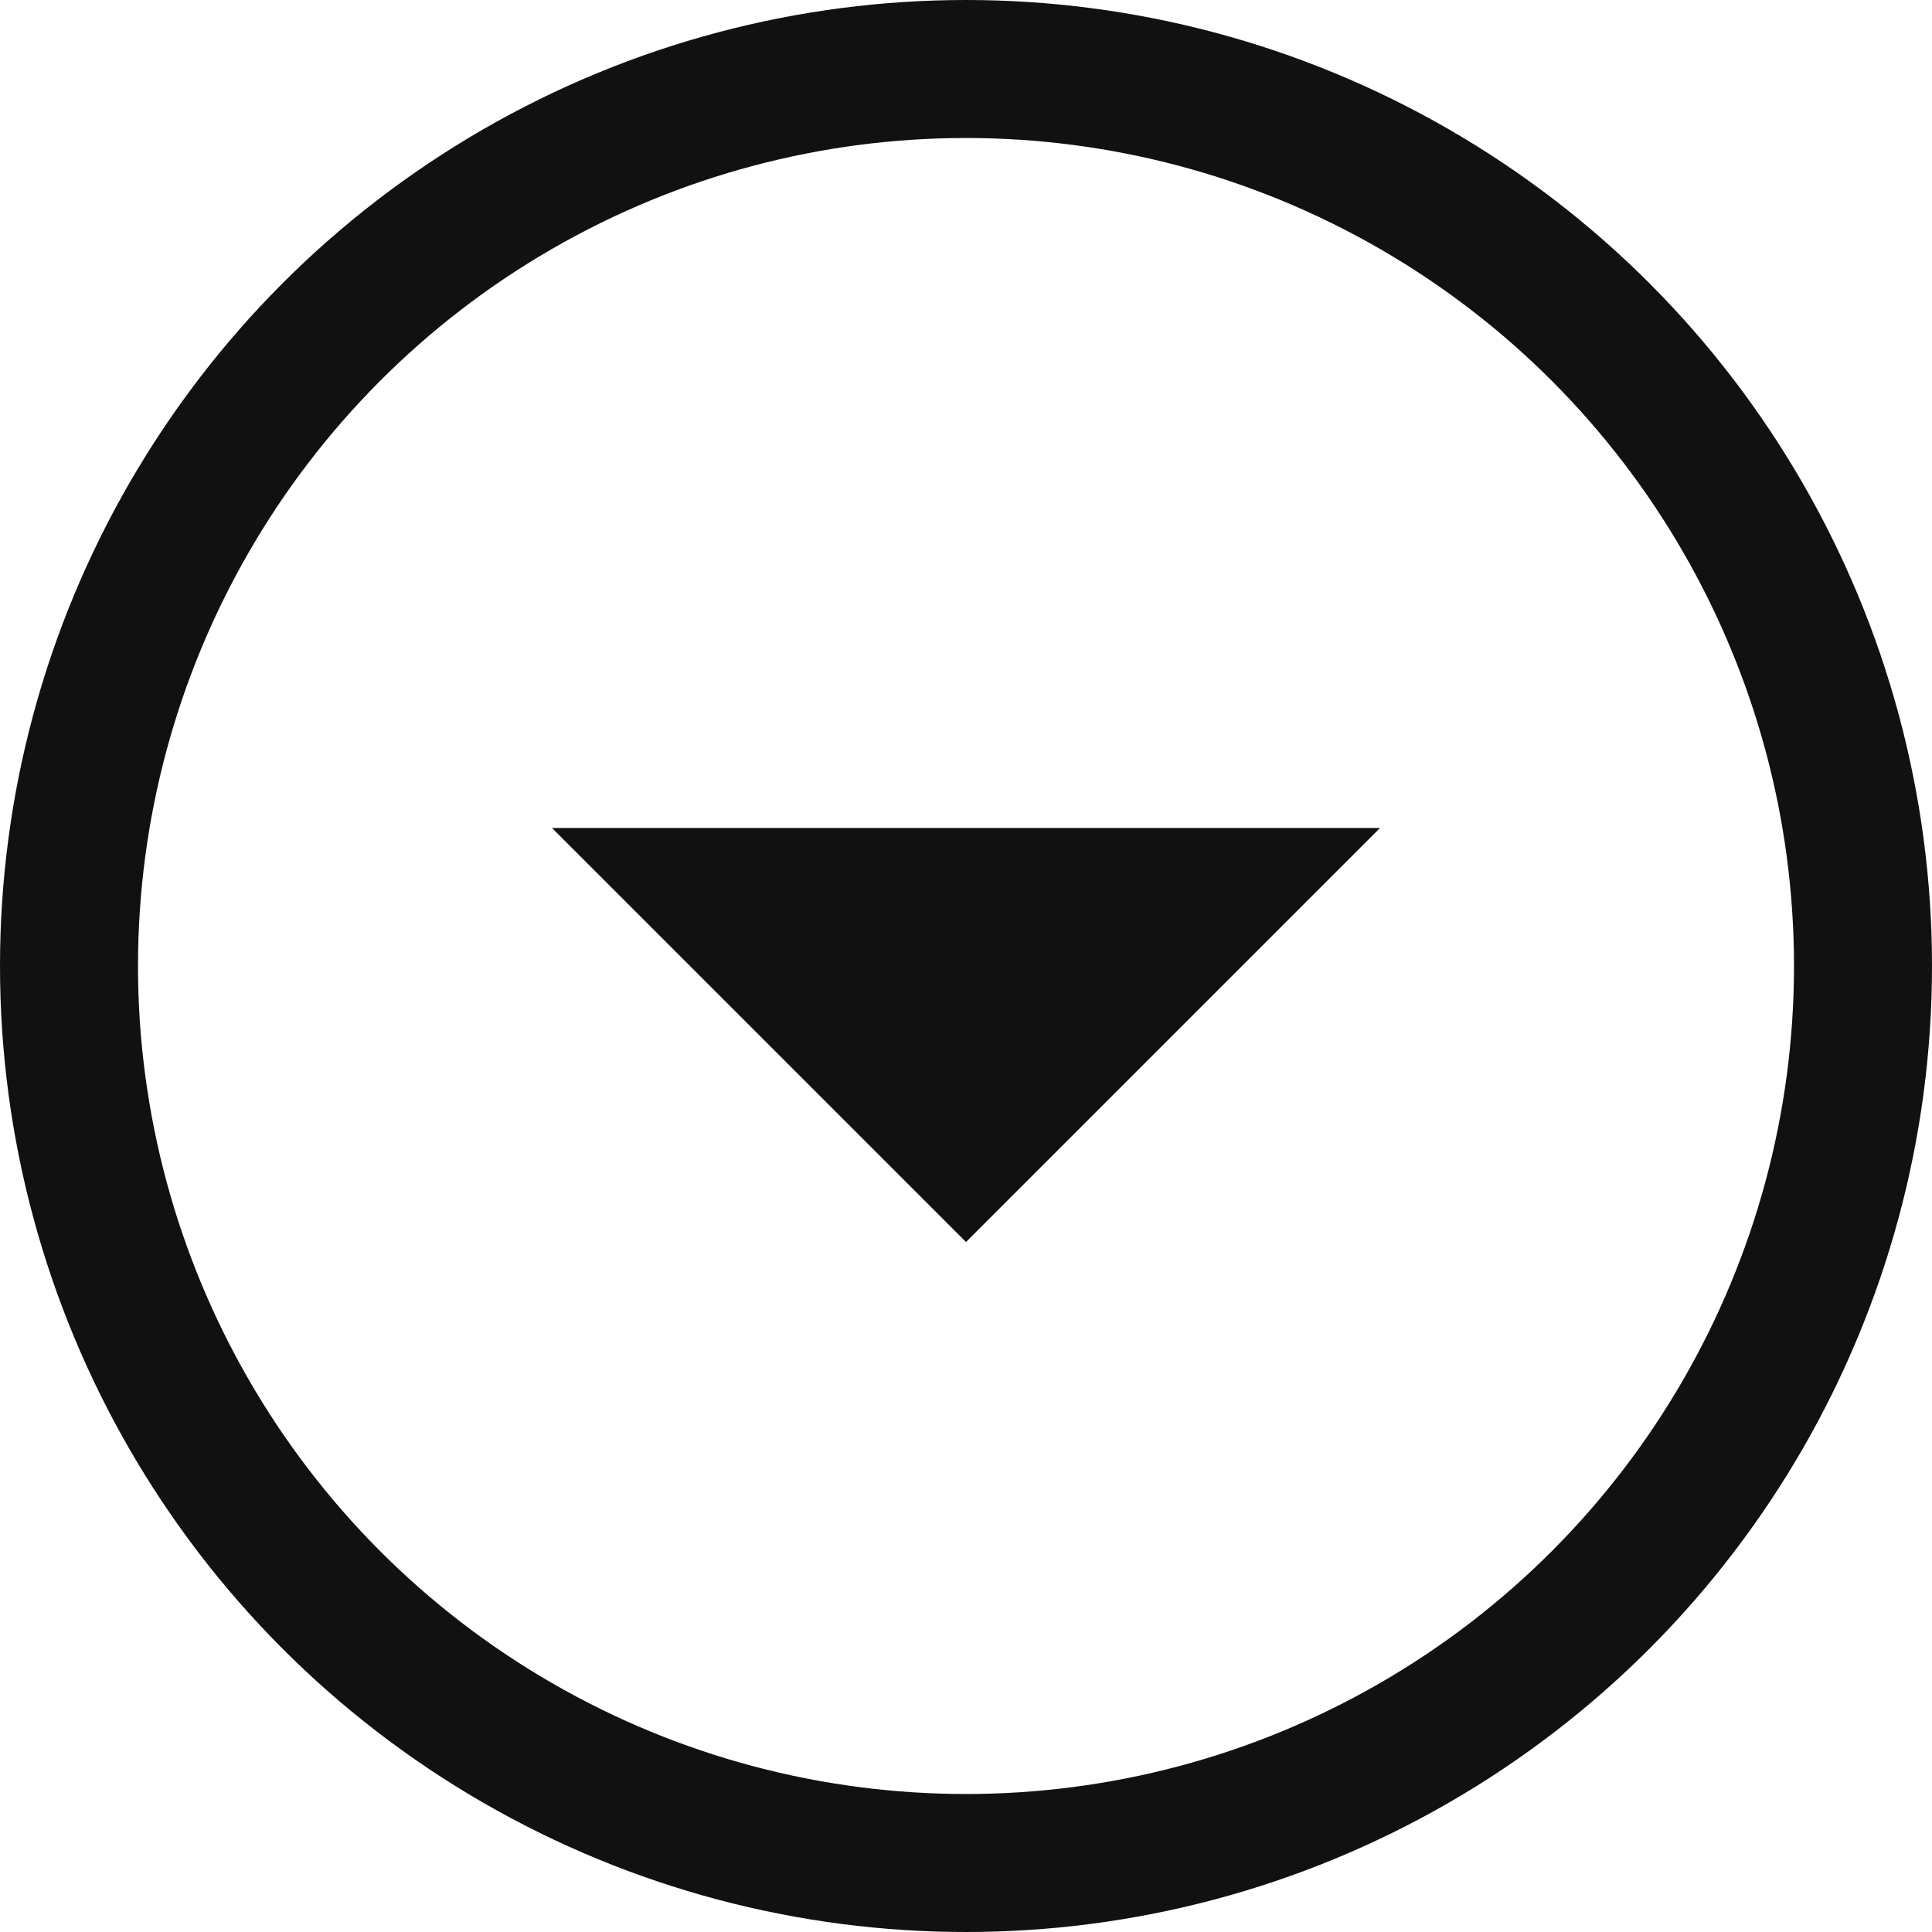
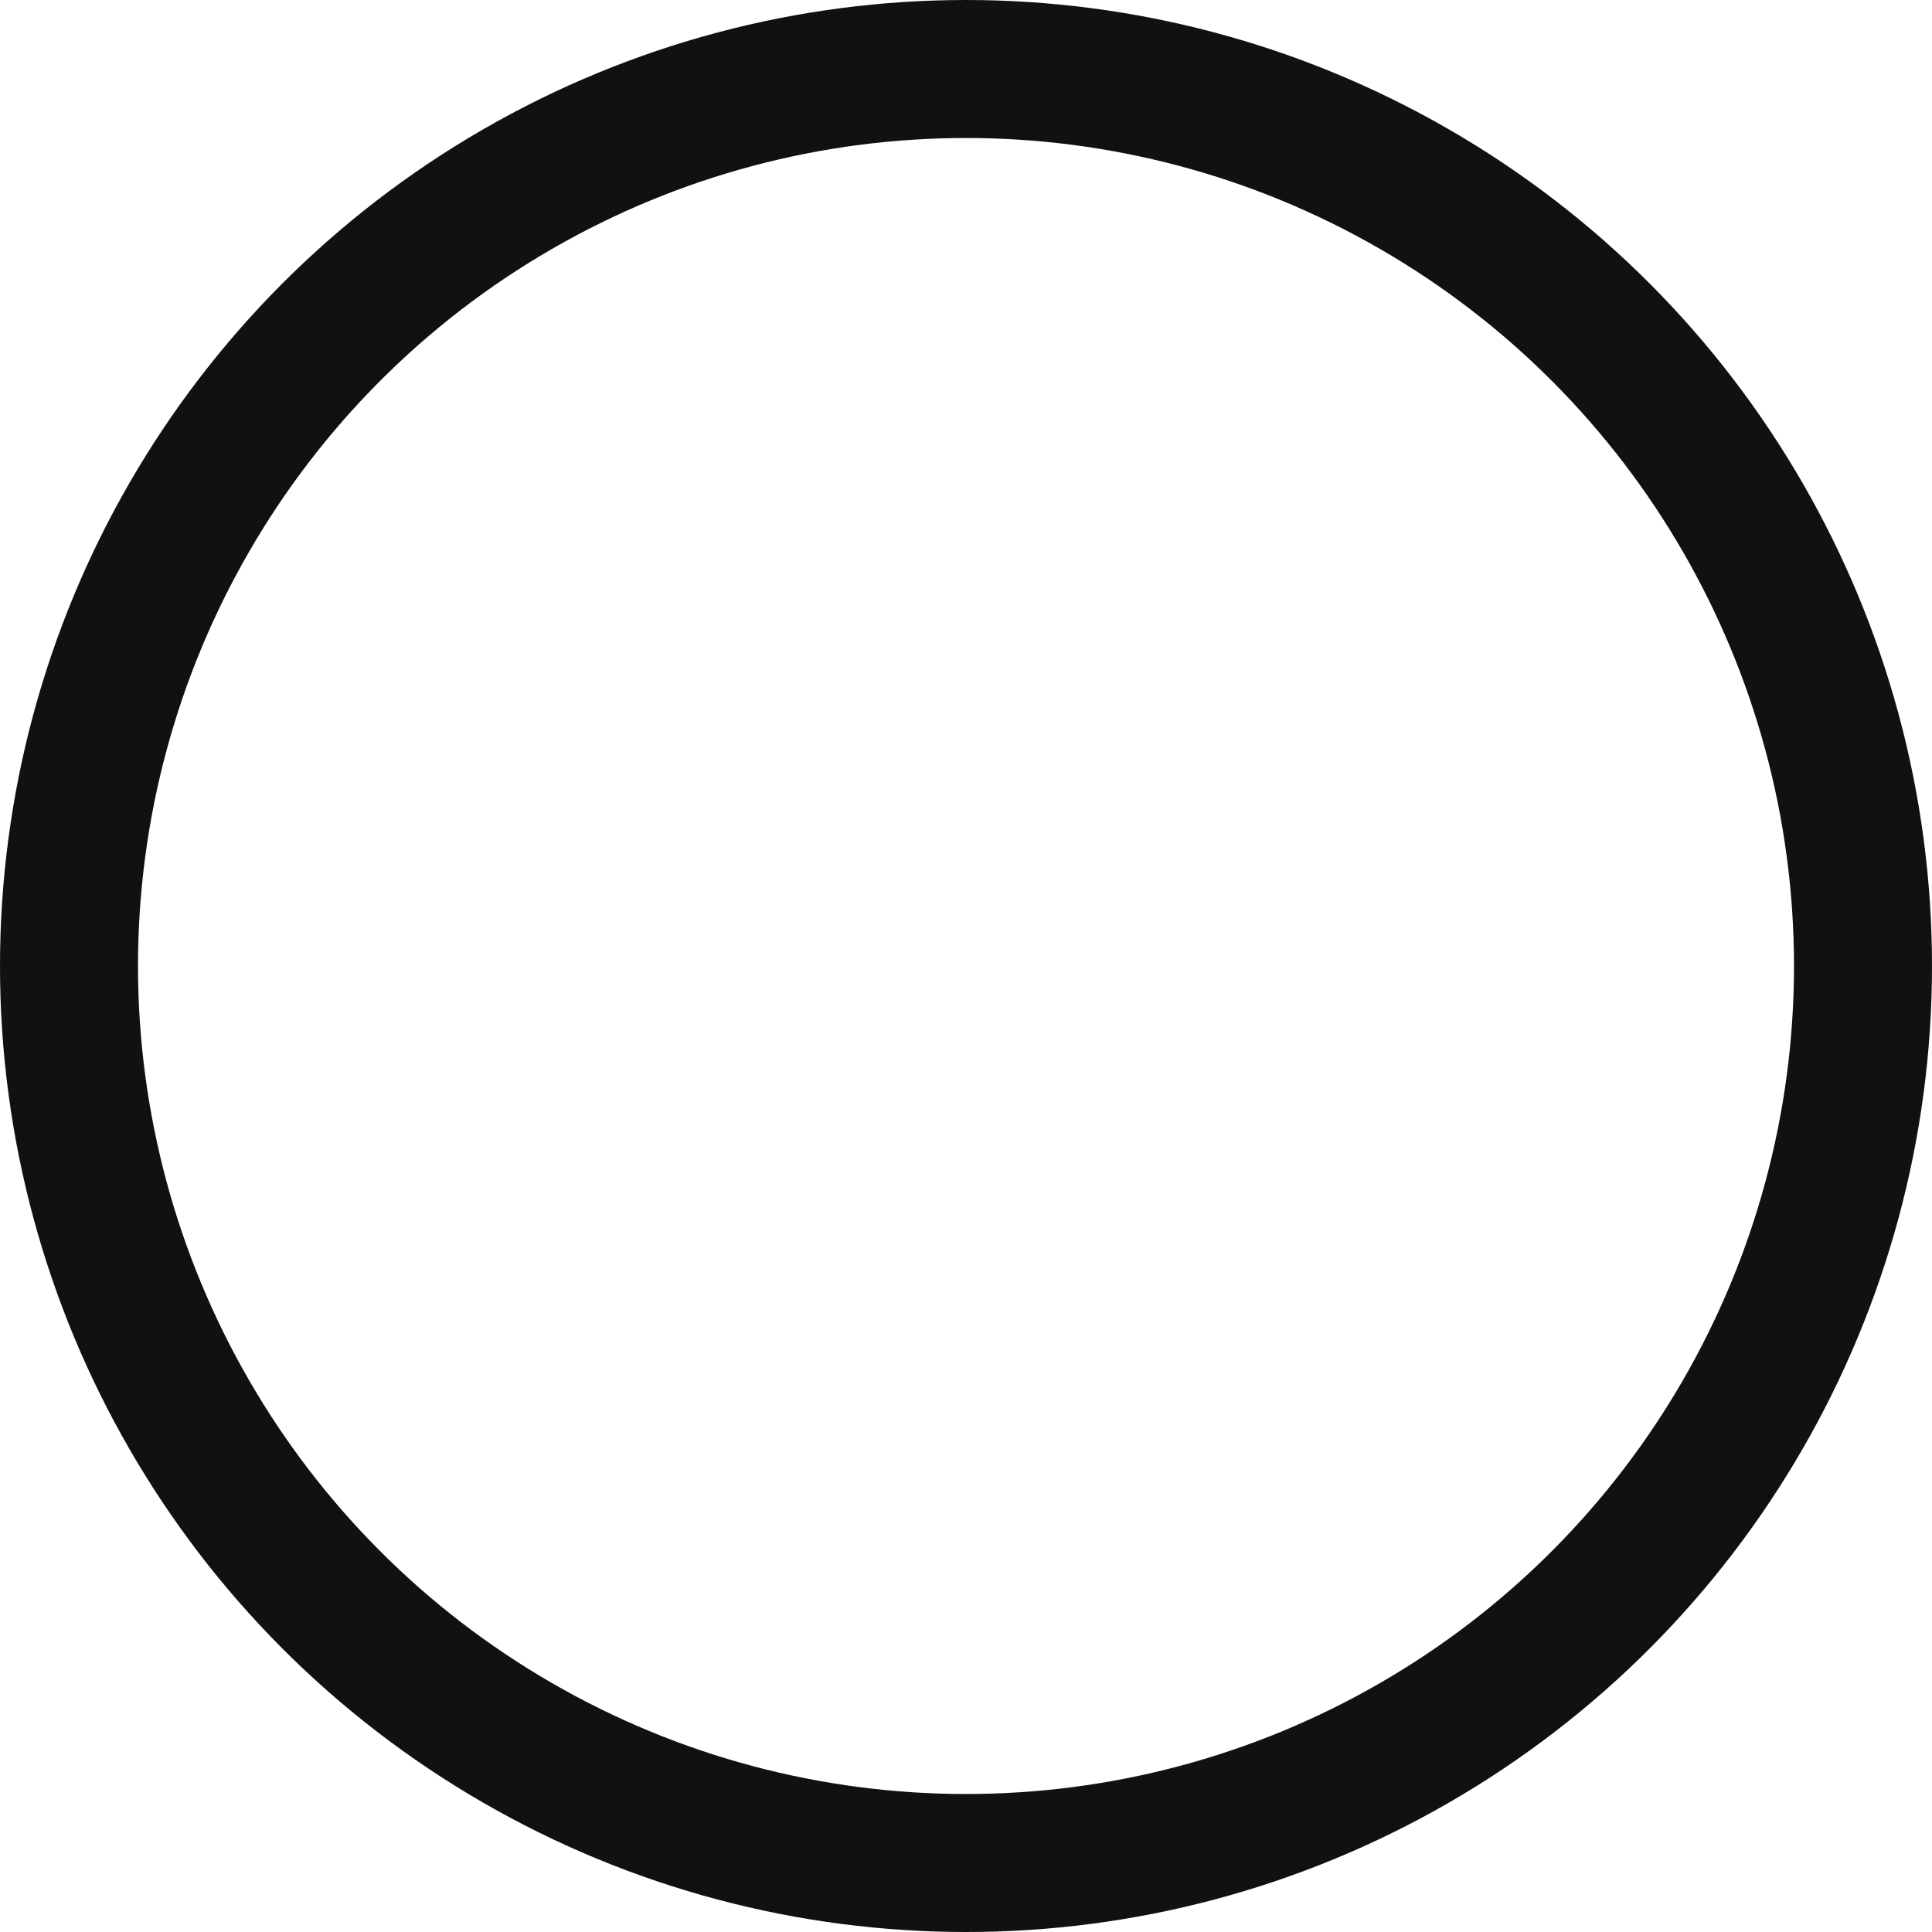
<svg xmlns="http://www.w3.org/2000/svg" width="14" height="14" viewBox="0 0 14 14">
  <g id="グループ_262" data-name="グループ 262" transform="translate(-107 -406)">
-     <path id="多角形_44" data-name="多角形 44" d="M3 0l3 3H0z" transform="rotate(180 58.5 207.5)" fill="#111" />
    <g id="楕円形_14" data-name="楕円形 14" transform="translate(107 406)" fill="none" stroke="#111" stroke-width="1">
-       <circle cx="7" cy="7" r="7" stroke="none" />
      <circle cx="7" cy="7" r="6.5" />
    </g>
  </g>
</svg>